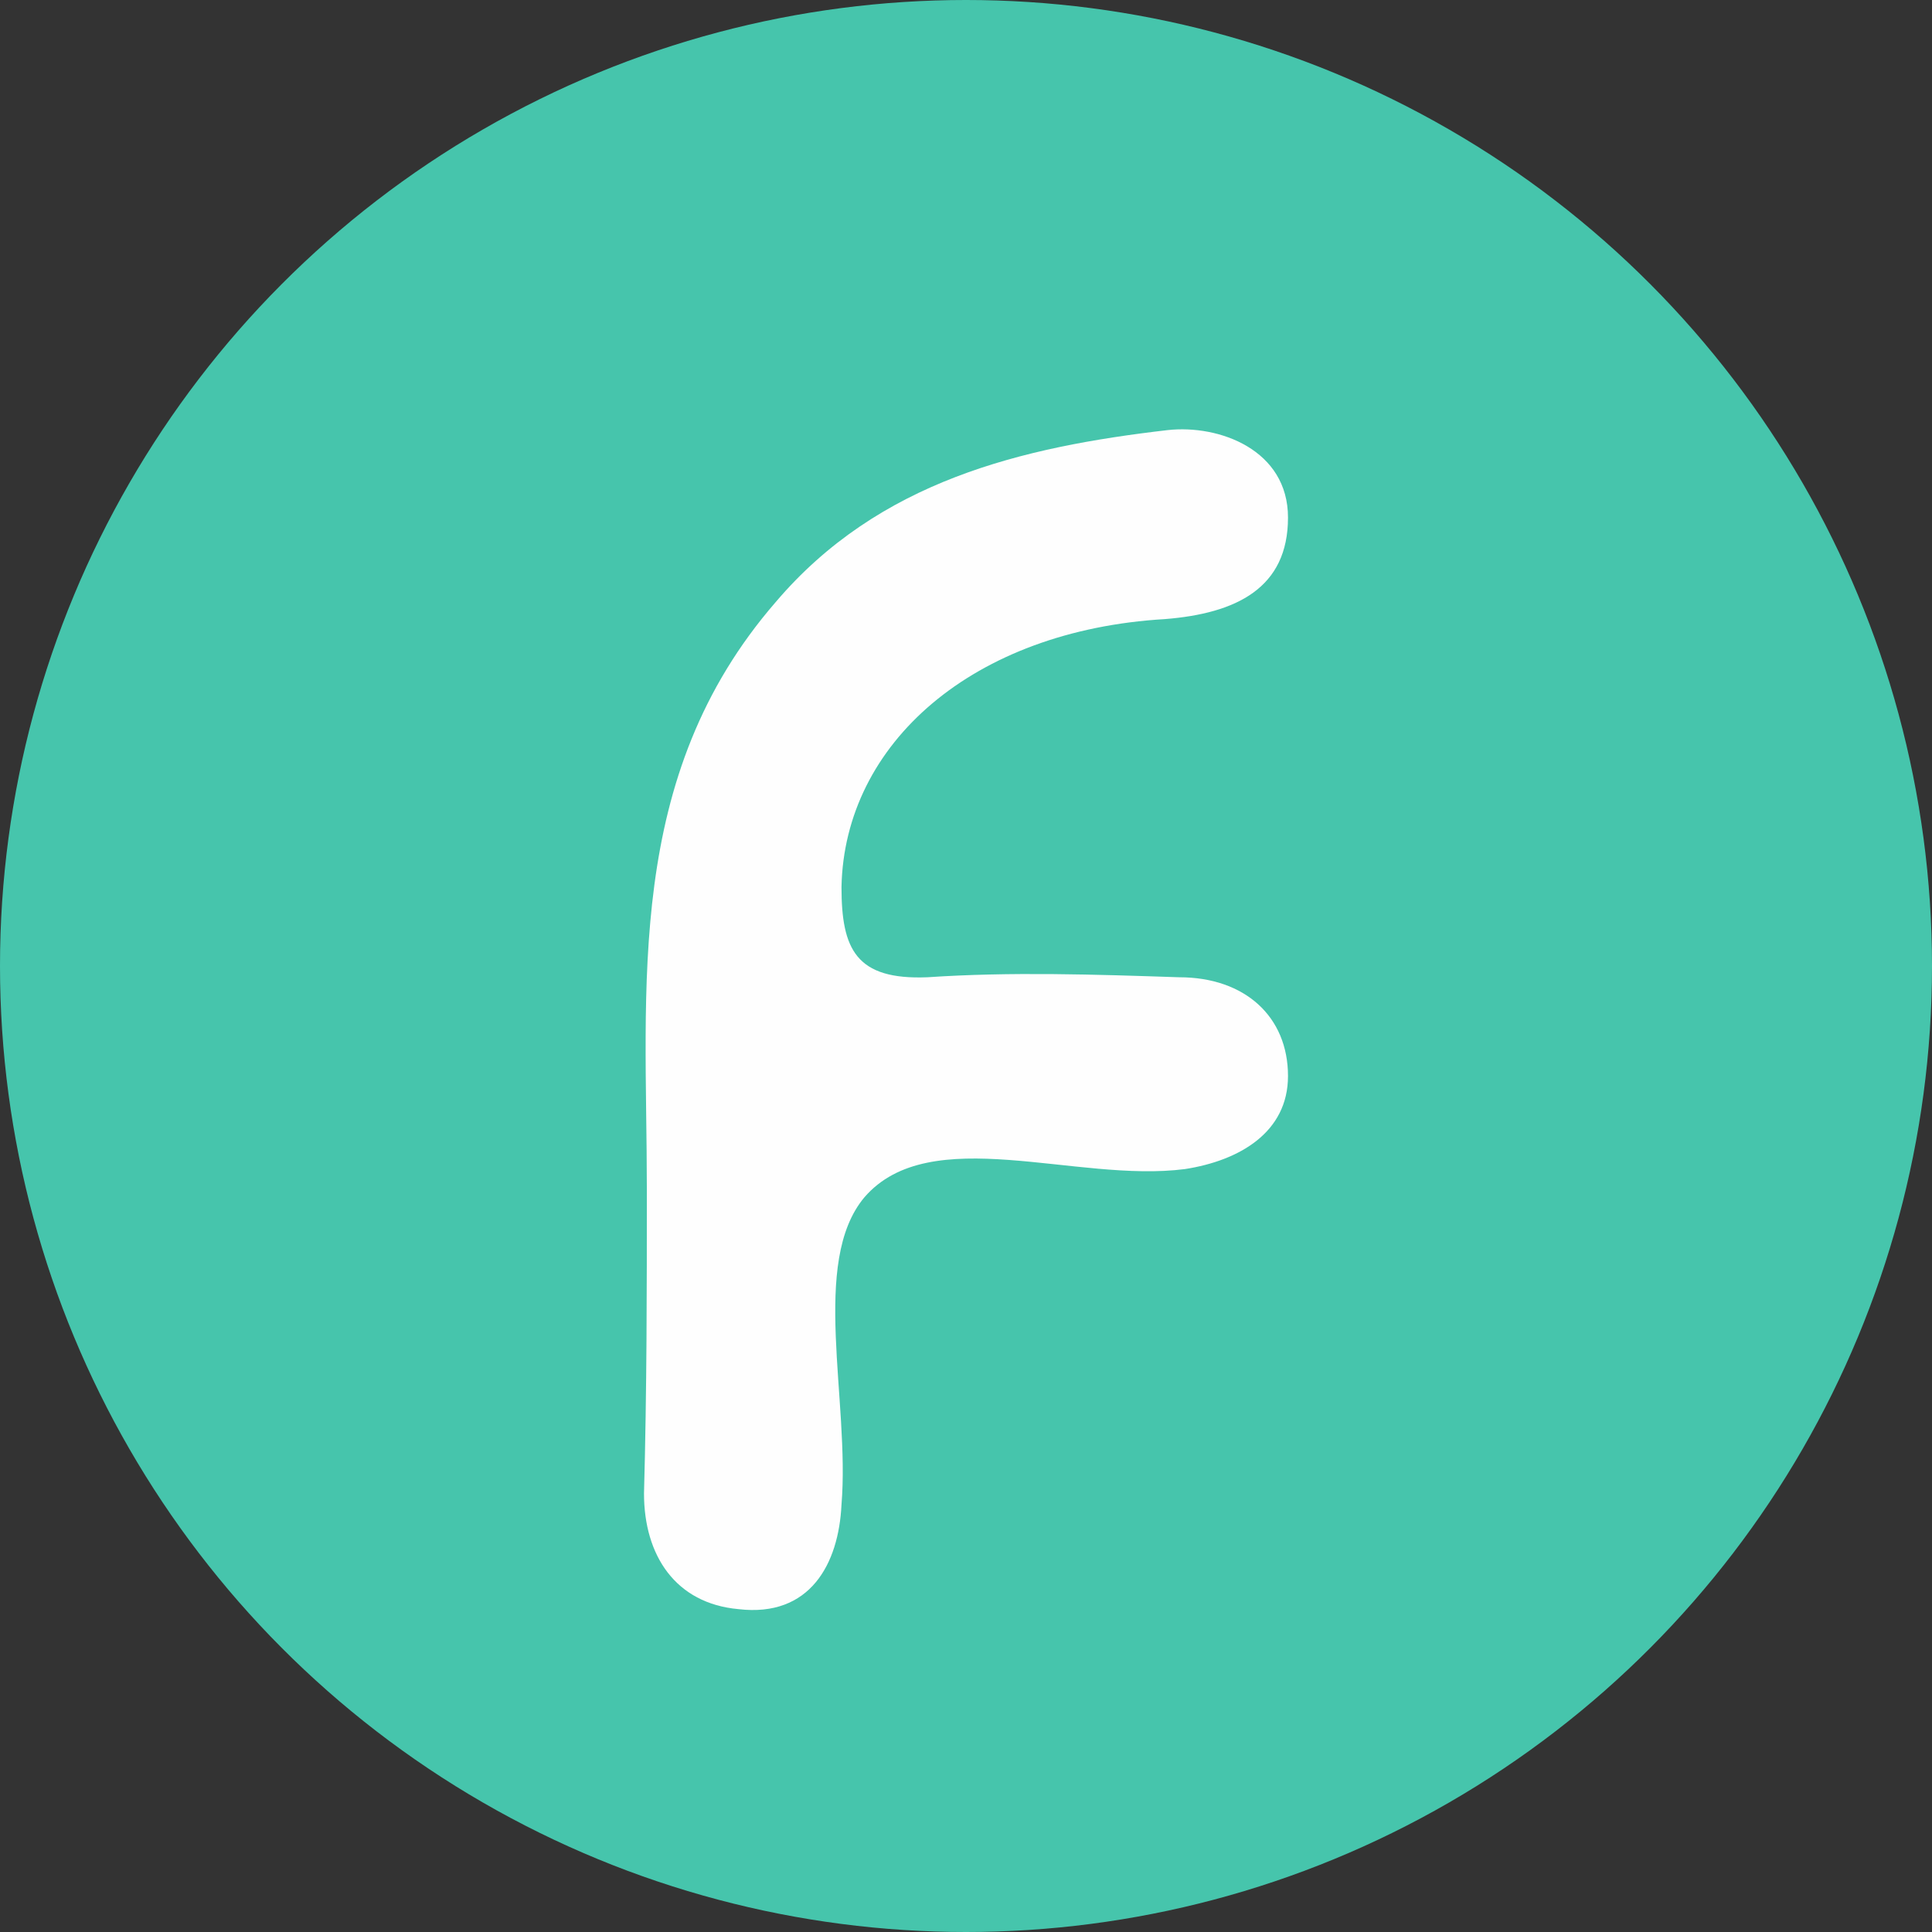
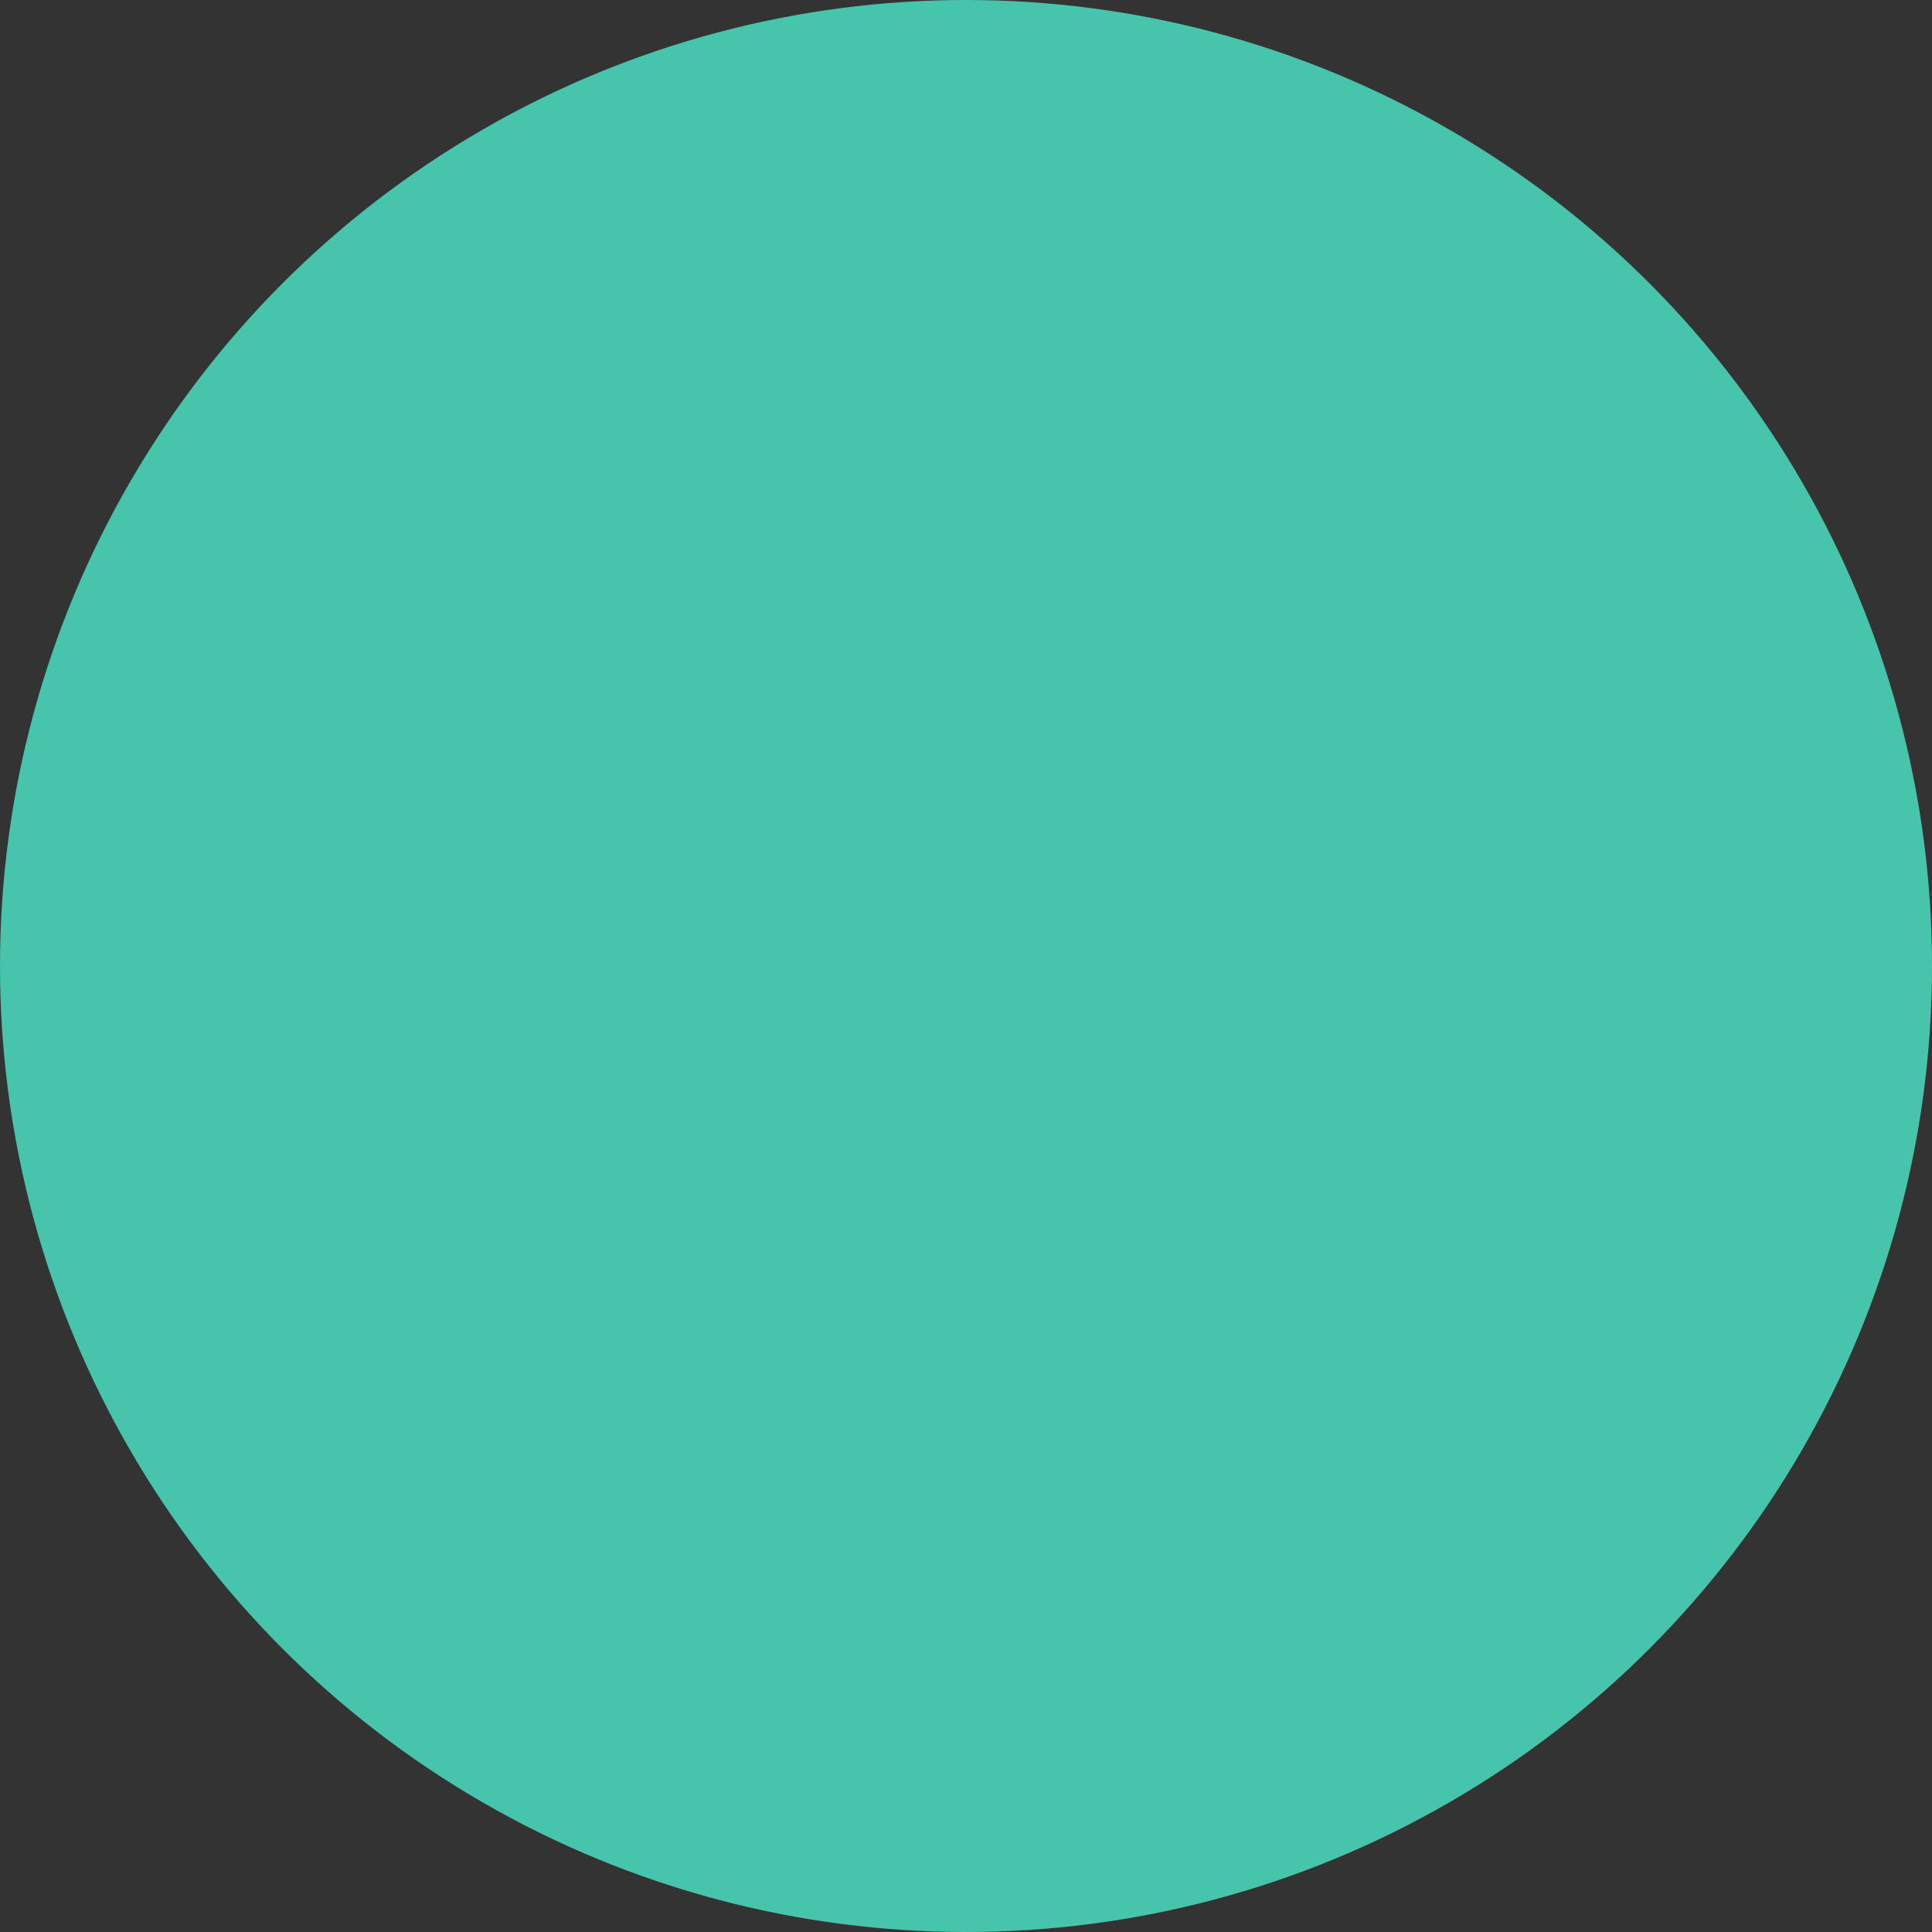
<svg xmlns="http://www.w3.org/2000/svg" xmlns:xlink="http://www.w3.org/1999/xlink" width="36" height="36">
  <rect width="100%" height="100%" fill="#333333" stroke="none" />
  <defs>
    <circle id="a" cx="18" cy="18" r="18" />
  </defs>
  <g fill="none" fill-rule="evenodd">
    <mask id="b" fill="#fff">
      <use xlink:href="#a" />
    </mask>
    <use fill="#46C5AC" xlink:href="#a" />
    <g mask="url(#b)" fill="#FEFEFE" fill-rule="nonzero">
-       <path d="M12.053 22.152c0-3.784-.426-7.673 2.4-10.932 1.92-2.26 4.587-2.89 7.307-3.206.96-.105 2.24.368 2.24 1.63 0 1.313-.96 1.786-2.293 1.892-3.574.21-5.974 2.312-6.027 4.993 0 1.156.267 1.734 1.6 1.681 1.547-.105 3.147-.052 4.693 0 1.227 0 2.027.736 2.027 1.84 0 1.051-.907 1.577-1.92 1.734-2.027.263-4.747-.893-5.973.526-1.014 1.209-.267 3.784-.427 5.729-.053 1.104-.587 2.102-1.92 1.945-1.173-.106-1.76-1-1.76-2.155.053-1.945.053-3.785.053-5.677z" />
-     </g>
+       </g>
  </g>
</svg>